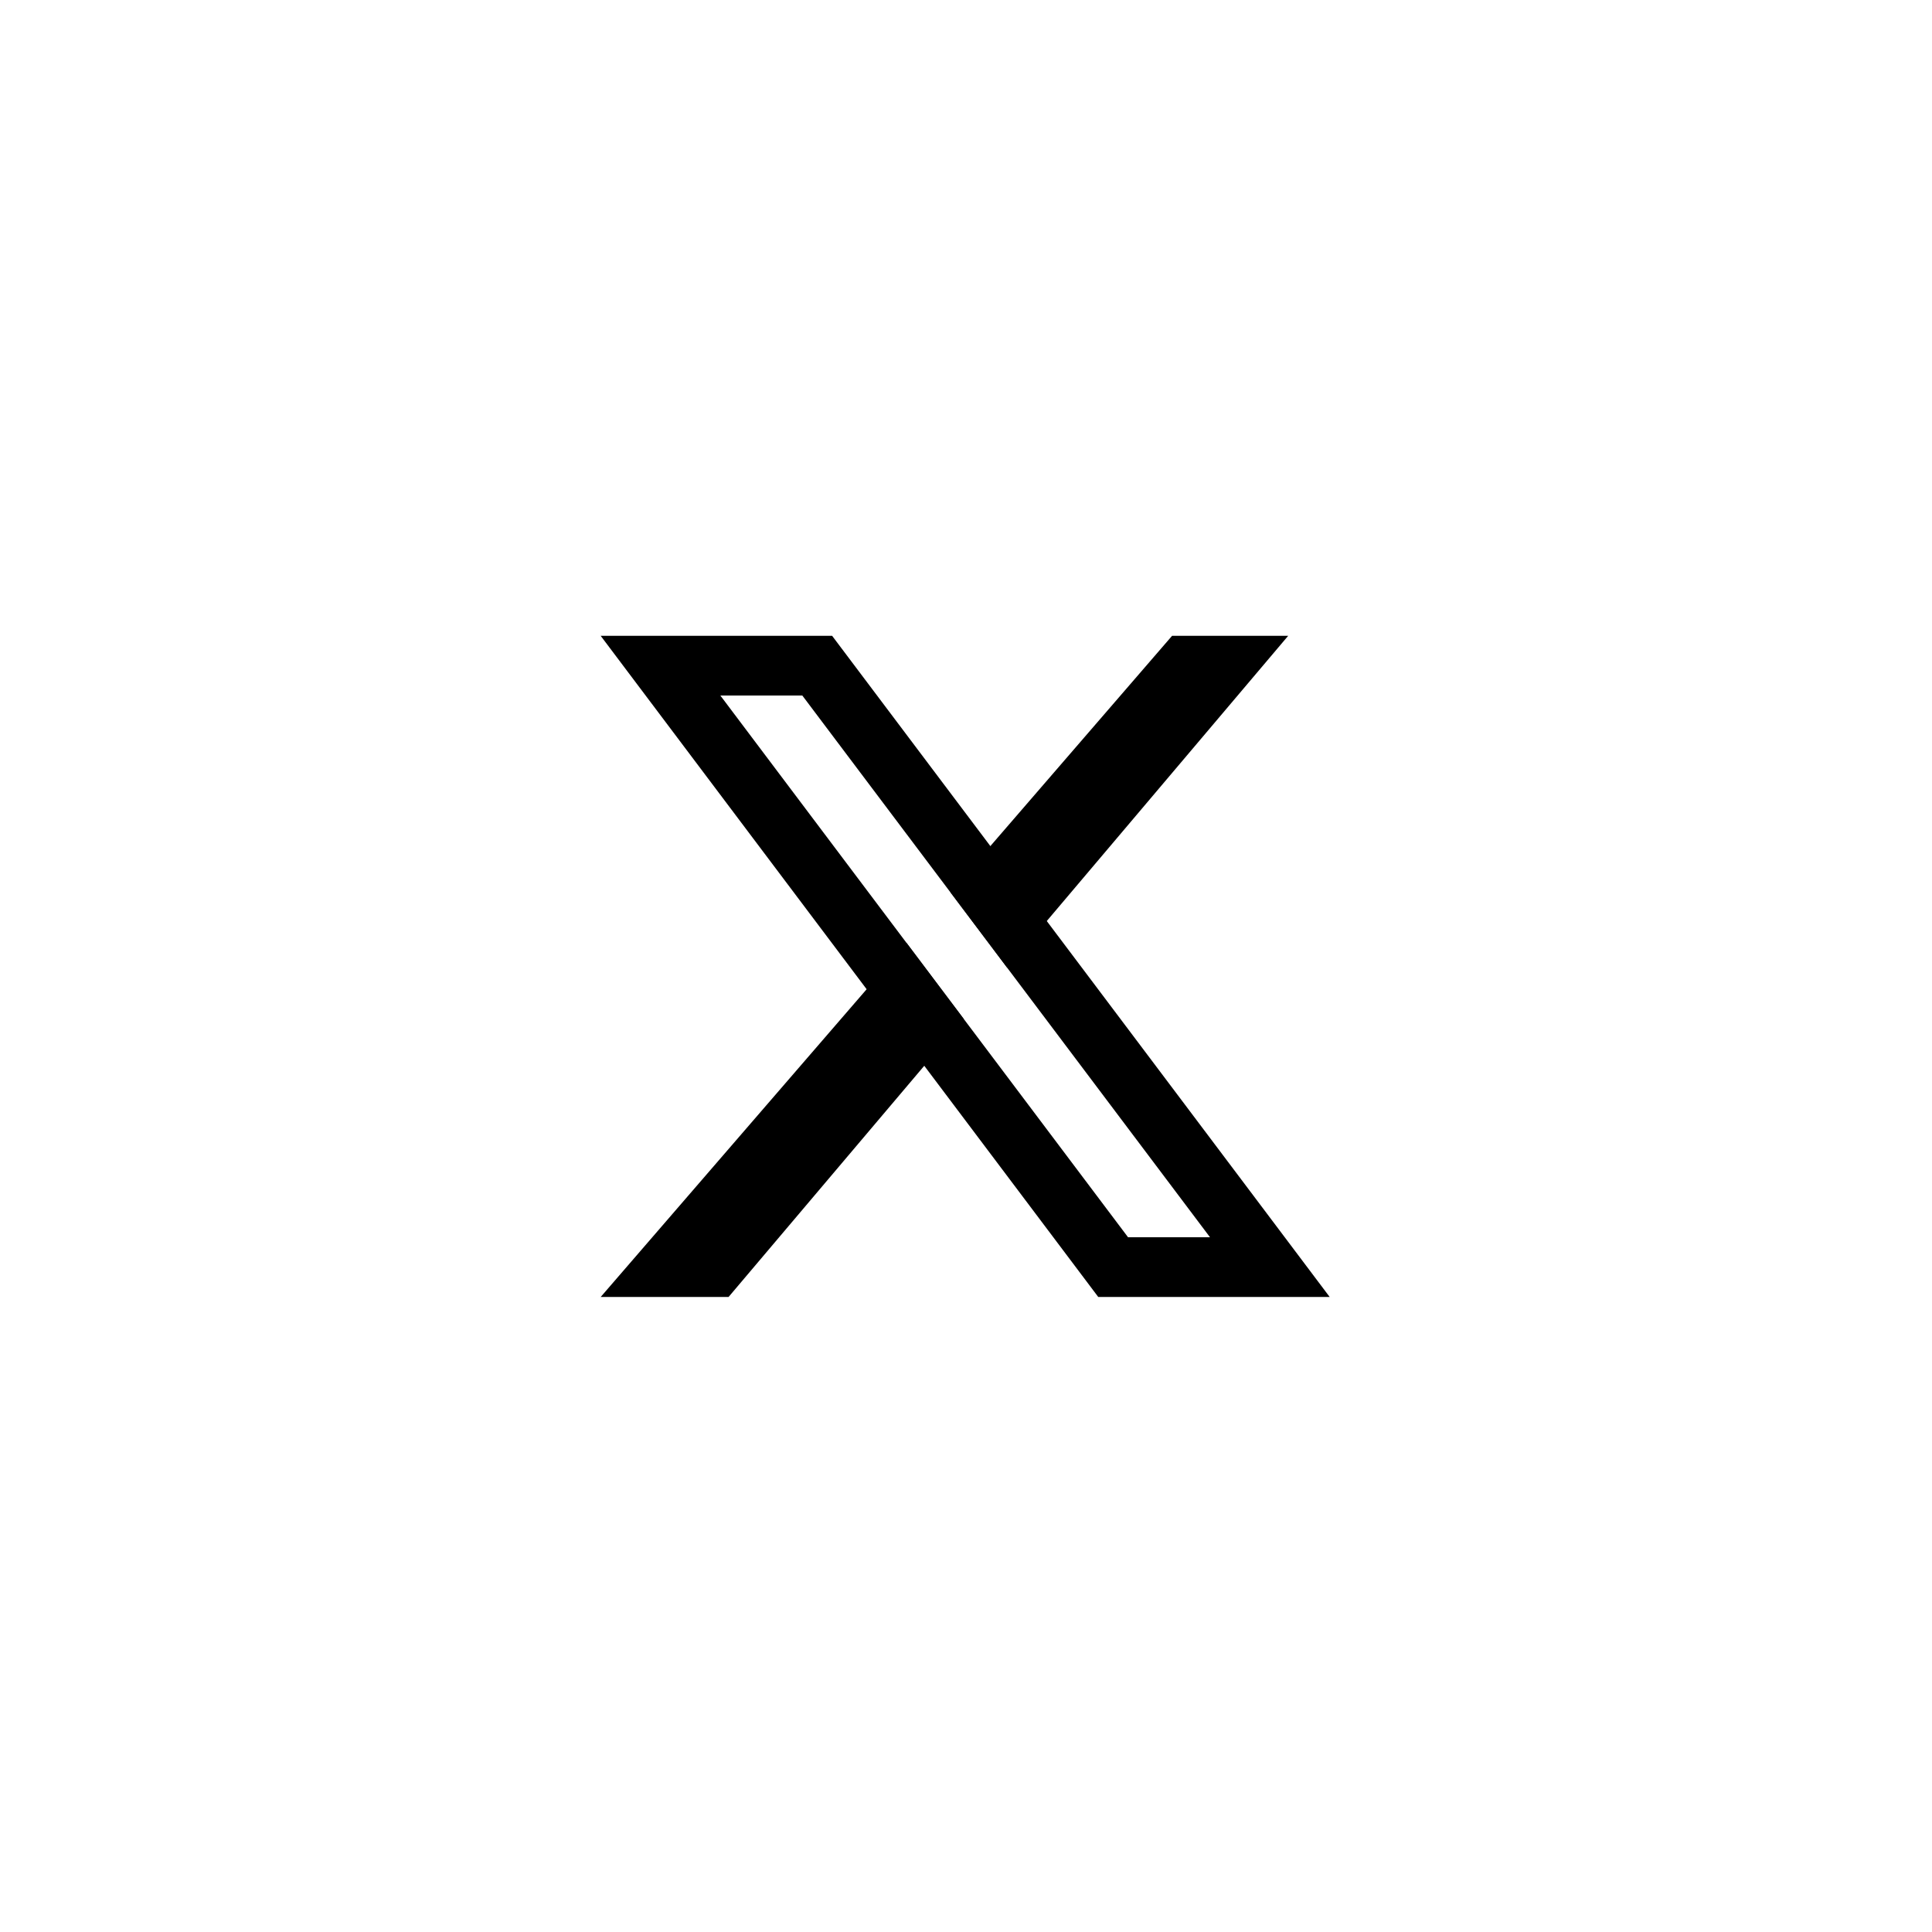
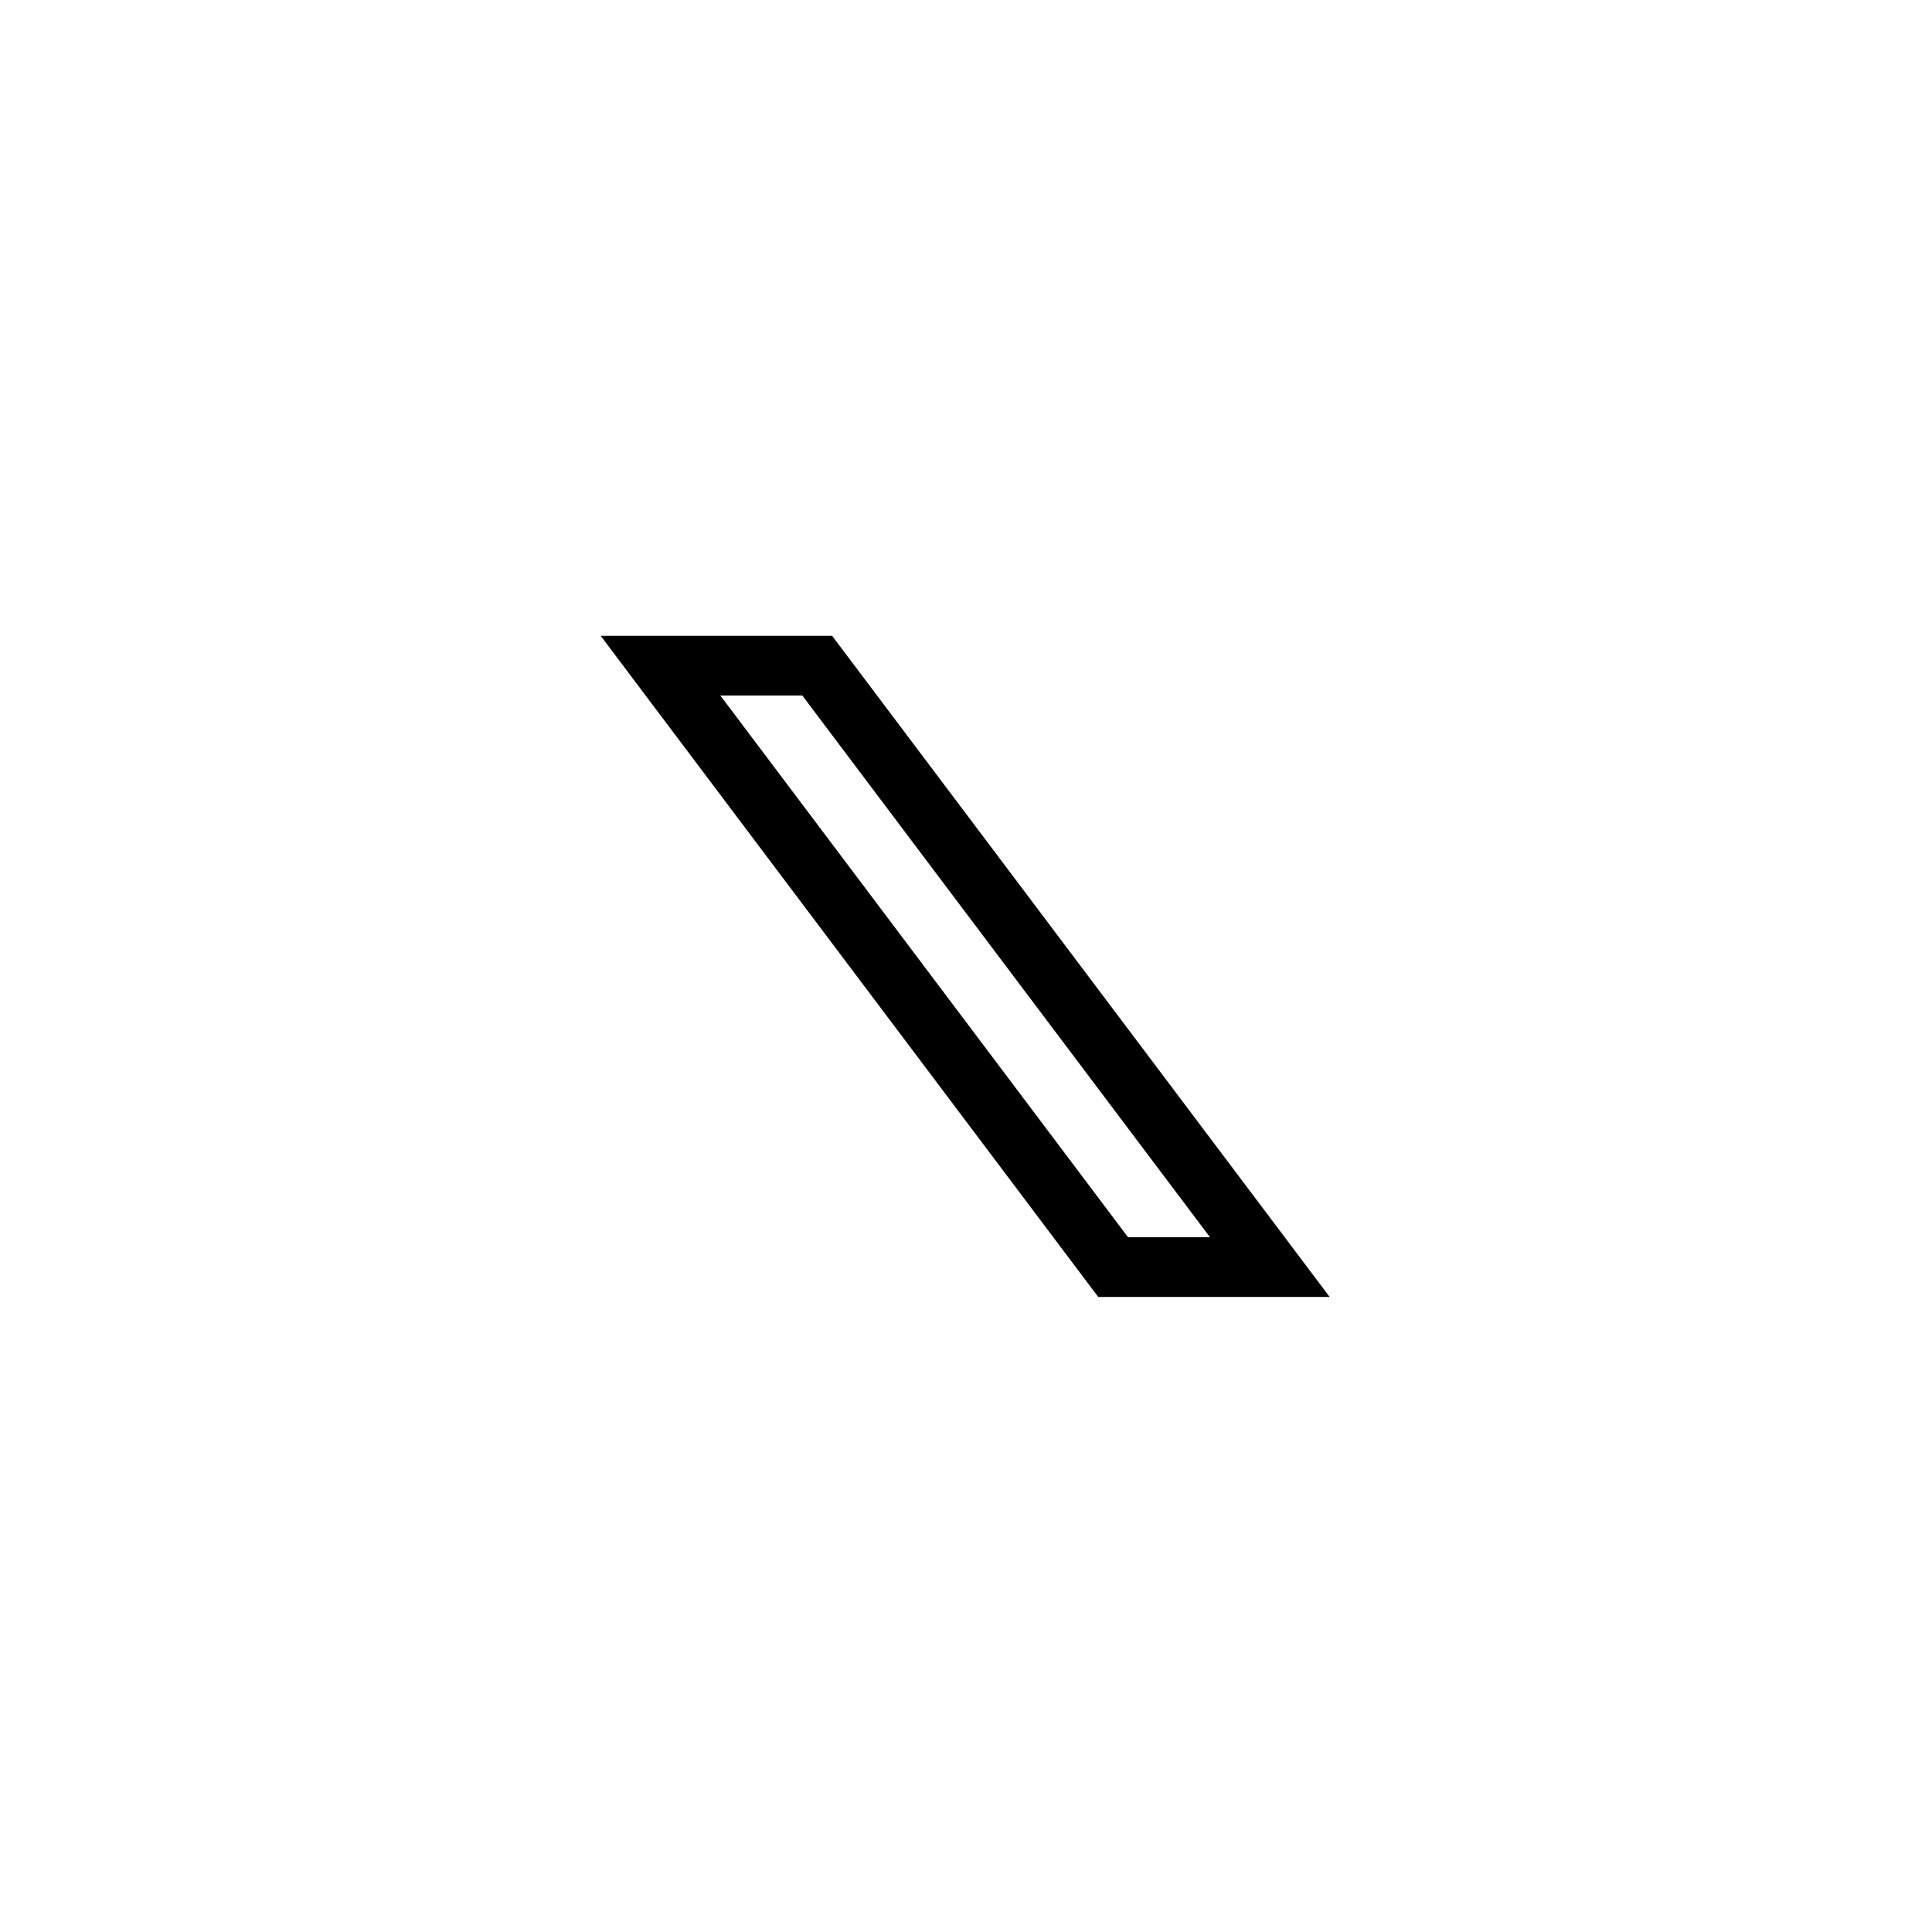
<svg xmlns="http://www.w3.org/2000/svg" width="1100" height="1100" viewBox="0 0 1100 1100" fill="none">
  <path d="M633.785 721.449L376.07 379H465.286L723.001 721.449H633.785Z" stroke="black" stroke-width="34" />
-   <path fill-rule="evenodd" clip-rule="evenodd" d="M667.339 362H733.443L573.479 550.991L541.146 508.017L667.339 362ZM516.183 536.902L342 738.449H414.813L548.754 580.203L516.183 536.902Z" fill="black" />
</svg>